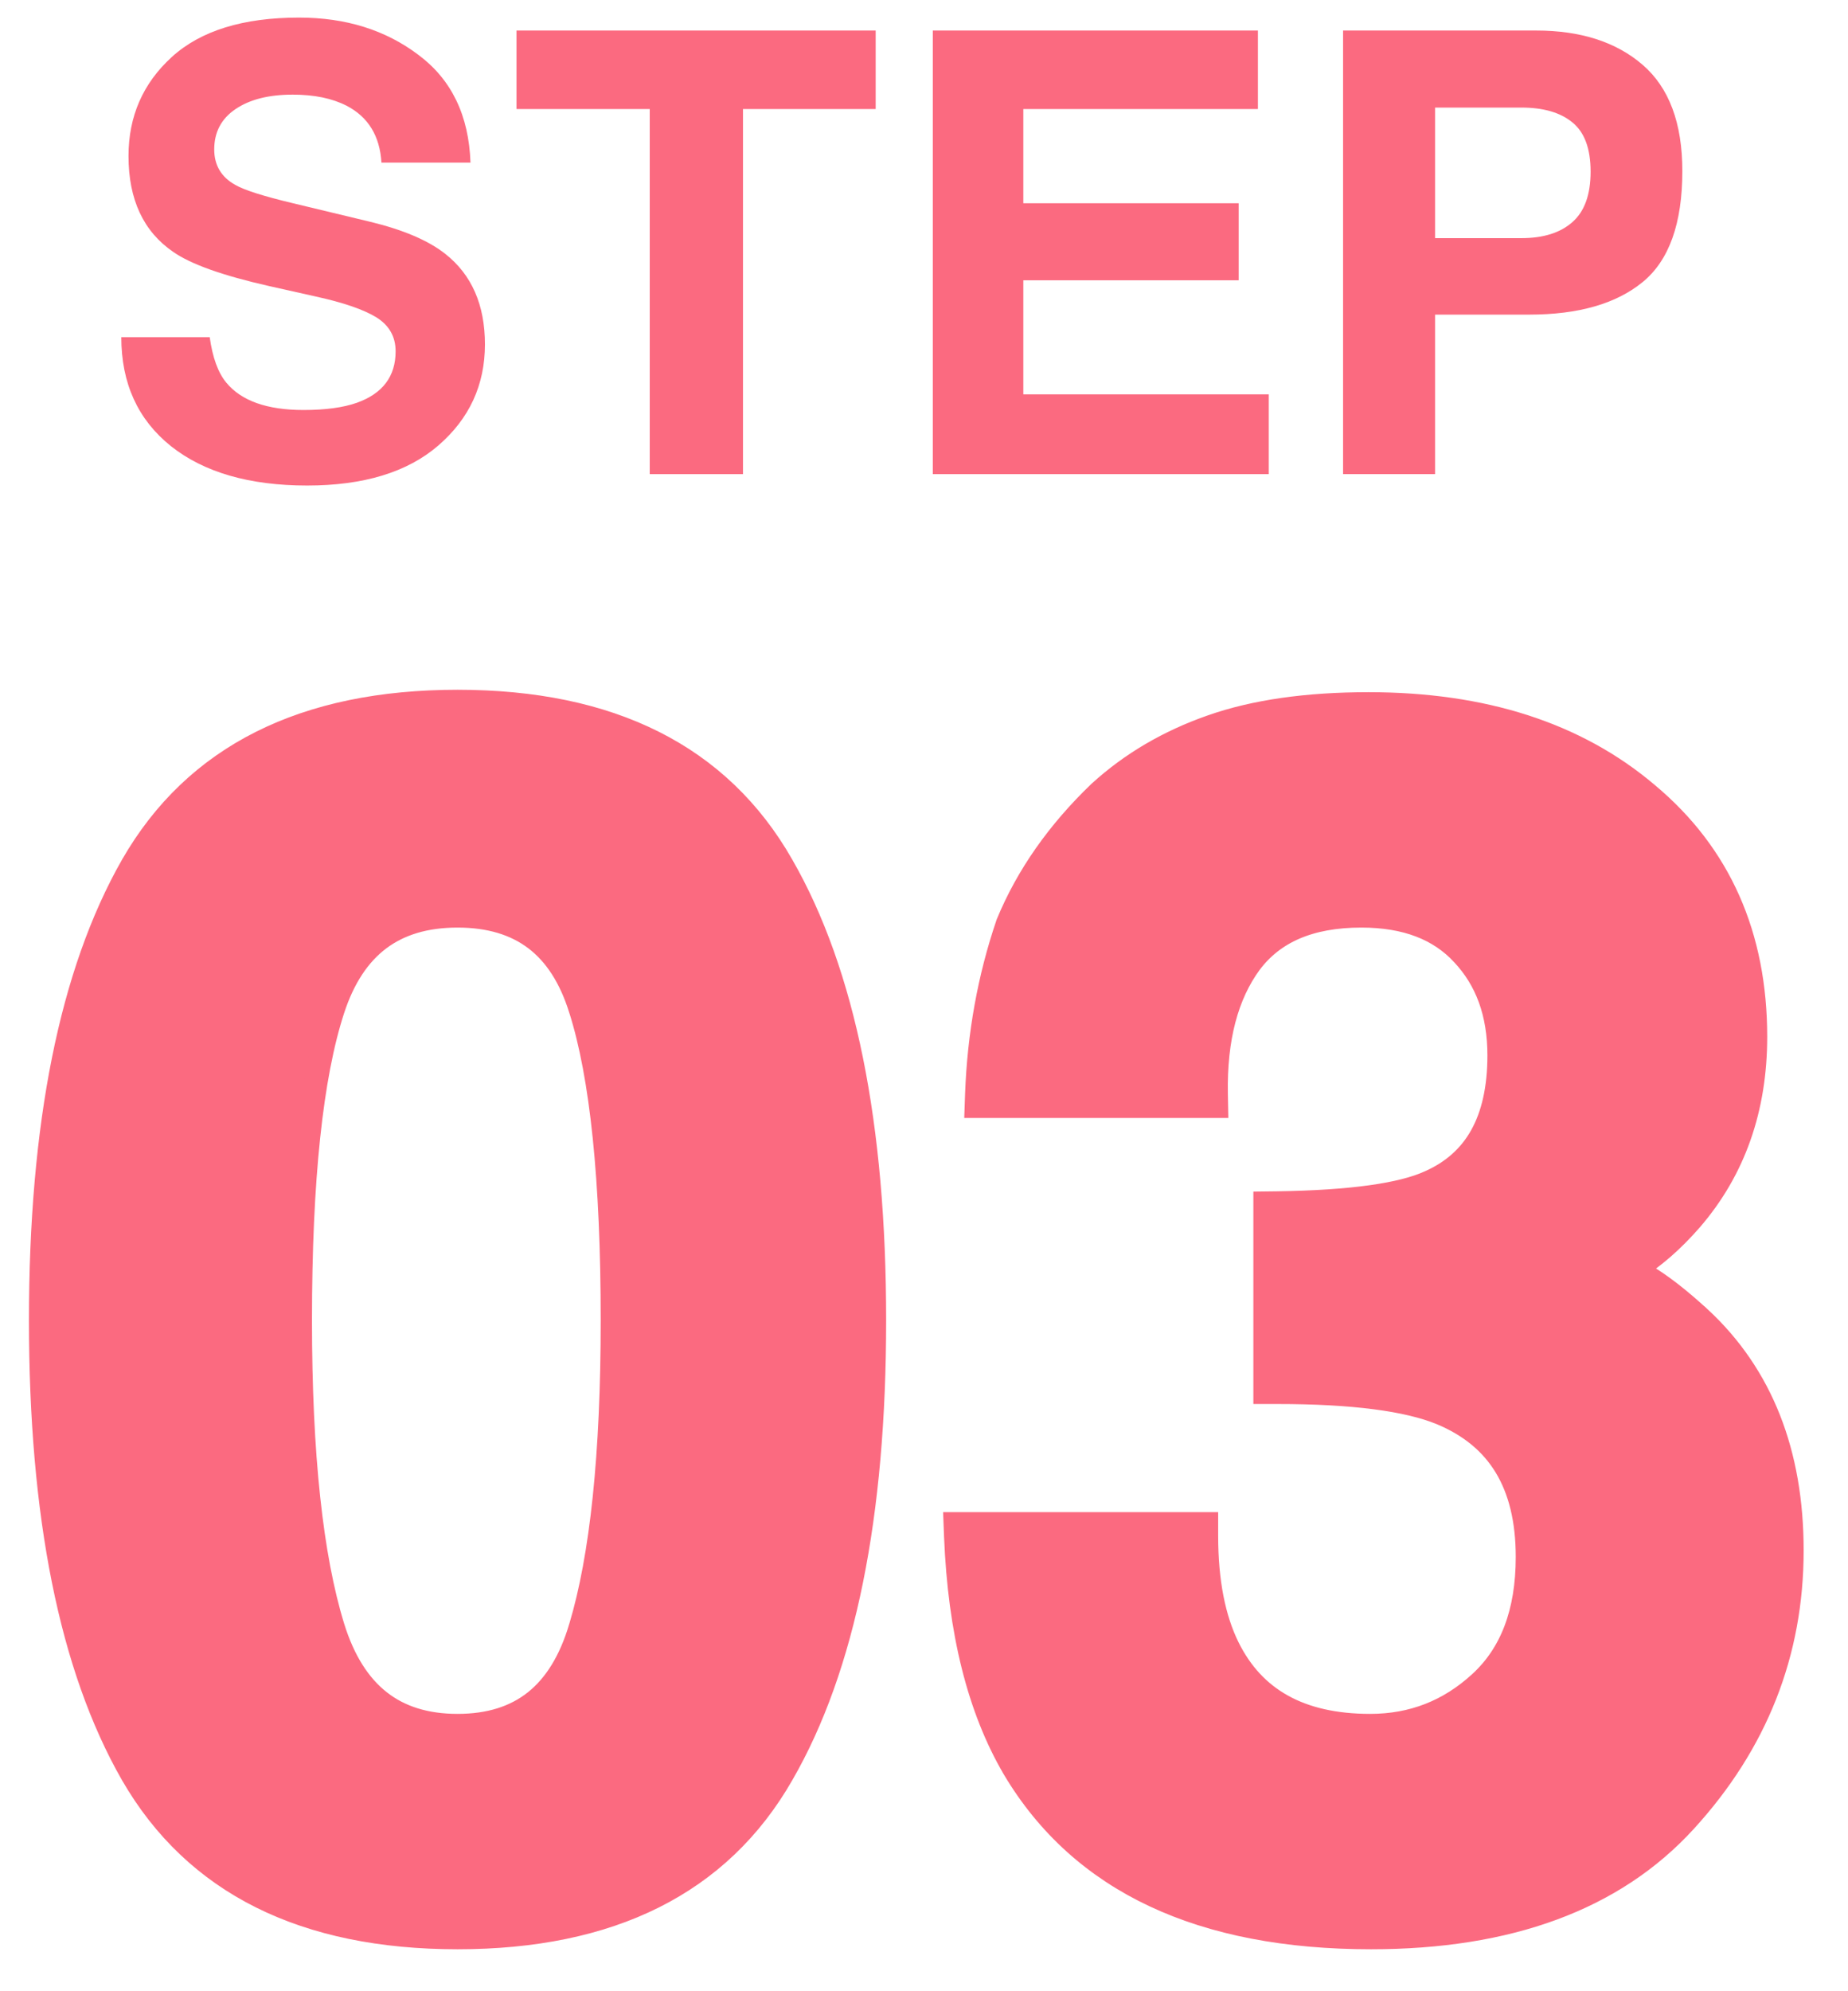
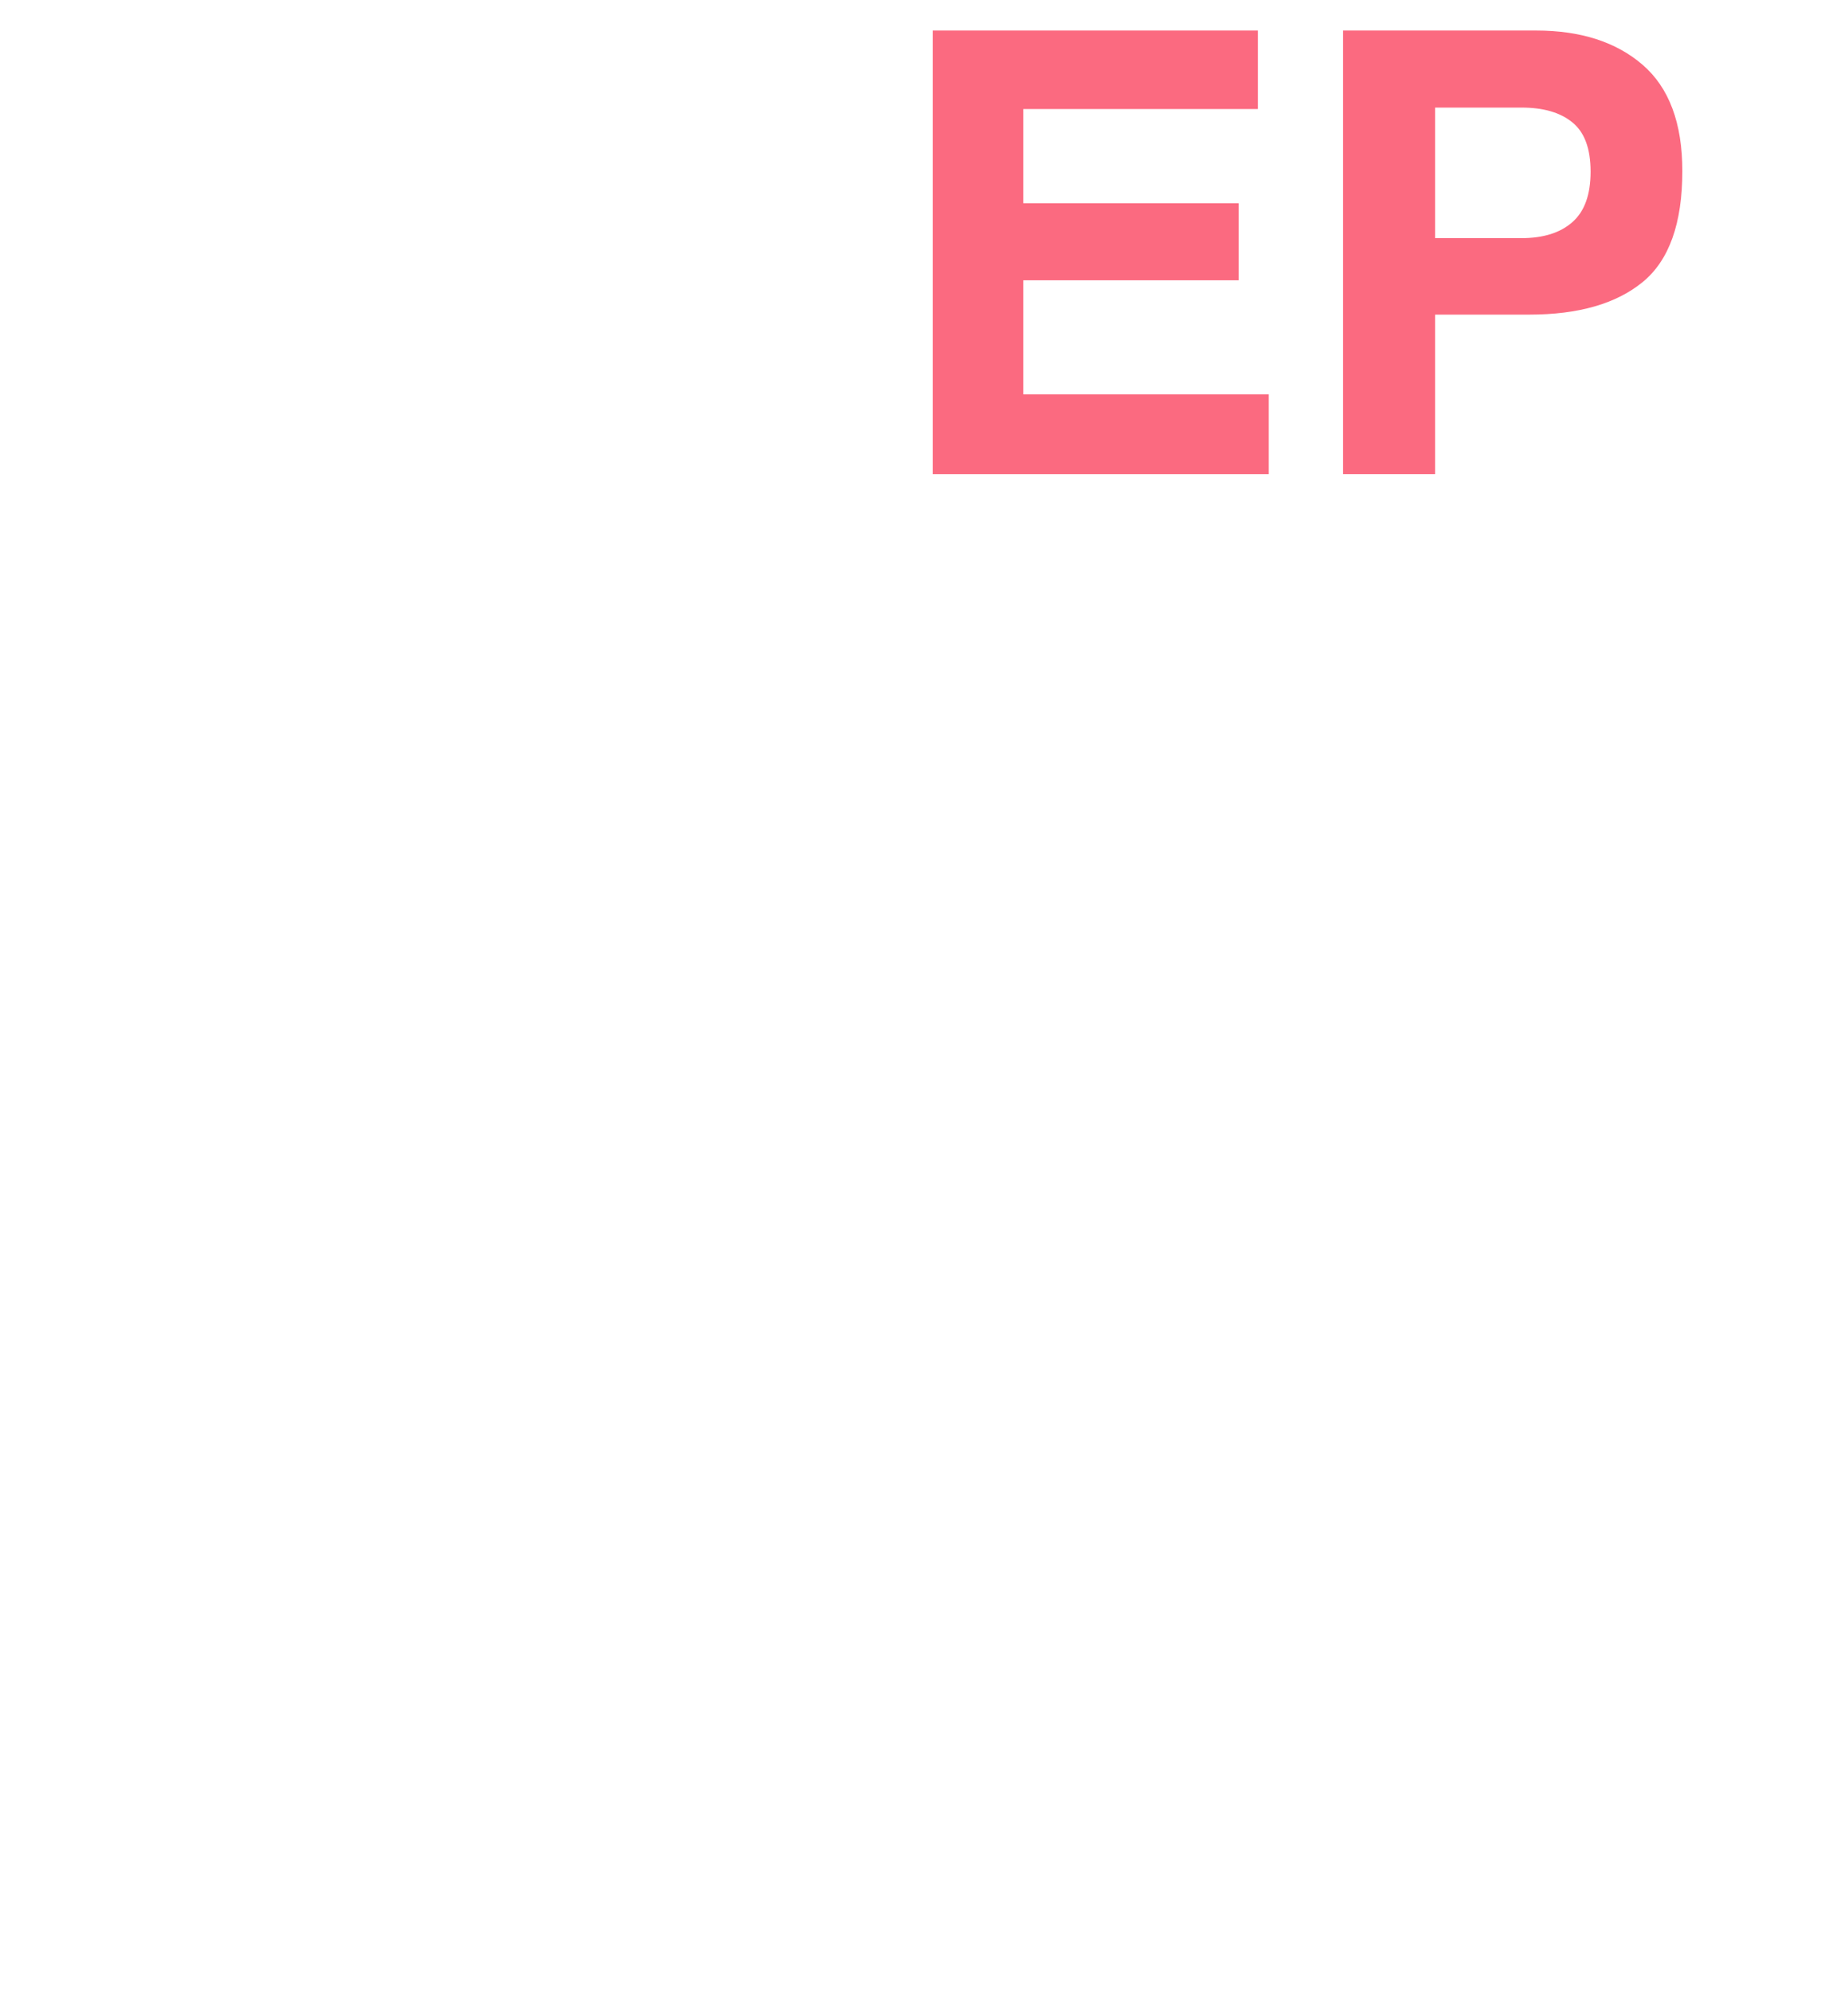
<svg xmlns="http://www.w3.org/2000/svg" width="39" height="42" viewBox="0 0 39 42" fill="none">
-   <path d="M4.426 7.112C4.485 7.539 4.601 7.859 4.775 8.07C5.092 8.455 5.636 8.648 6.406 8.648C6.868 8.648 7.242 8.597 7.53 8.496C8.076 8.301 8.349 7.939 8.349 7.41C8.349 7.101 8.213 6.862 7.942 6.693C7.672 6.528 7.246 6.382 6.667 6.255L5.676 6.033C4.703 5.813 4.03 5.574 3.658 5.315C3.027 4.884 2.712 4.209 2.712 3.291C2.712 2.453 3.017 1.757 3.626 1.202C4.235 0.648 5.13 0.371 6.311 0.371C7.297 0.371 8.137 0.633 8.831 1.158C9.529 1.678 9.895 2.436 9.929 3.43H8.05C8.016 2.867 7.771 2.467 7.314 2.23C7.009 2.074 6.631 1.996 6.178 1.996C5.674 1.996 5.272 2.097 4.972 2.3C4.671 2.503 4.521 2.787 4.521 3.151C4.521 3.485 4.669 3.735 4.965 3.9C5.156 4.01 5.562 4.139 6.184 4.287L7.796 4.674C8.503 4.844 9.036 5.07 9.396 5.354C9.955 5.794 10.234 6.431 10.234 7.264C10.234 8.119 9.906 8.83 9.25 9.397C8.598 9.96 7.676 10.241 6.482 10.241C5.264 10.241 4.305 9.964 3.607 9.41C2.909 8.851 2.56 8.085 2.56 7.112H4.426Z" fill="#FB6A80" />
-   <path d="M18.48 0.644V2.3H15.68V10H13.712V2.3H10.9V0.644H18.48Z" fill="#FB6A80" />
  <path d="M26.547 2.3H21.596V4.287H26.141V5.912H21.596V8.318H26.776V10H19.686V0.644H26.547V2.3Z" fill="#FB6A80" />
  <path d="M33.568 3.621C33.568 3.134 33.439 2.787 33.181 2.58C32.927 2.372 32.569 2.269 32.108 2.269H30.286V5.023H32.108C32.569 5.023 32.927 4.911 33.181 4.687C33.439 4.463 33.568 4.107 33.568 3.621ZM35.504 3.608C35.504 4.712 35.225 5.493 34.666 5.95C34.107 6.407 33.31 6.636 32.273 6.636H30.286V10H28.344V0.644H32.419C33.358 0.644 34.107 0.885 34.666 1.367C35.225 1.85 35.504 2.597 35.504 3.608Z" fill="#FB6A80" />
-   <path d="M12.254 34.322L12.253 34.324C12.041 35.041 11.717 35.555 11.295 35.891C10.875 36.225 10.335 36.4 9.656 36.4C8.978 36.4 8.434 36.225 8.008 35.89C7.579 35.553 7.247 35.038 7.024 34.321C6.568 32.841 6.334 30.689 6.334 27.849C6.334 24.87 6.568 22.692 7.023 21.296C7.245 20.614 7.576 20.124 8.003 19.803C8.43 19.483 8.975 19.315 9.656 19.315C10.337 19.315 10.879 19.483 11.3 19.802C11.721 20.122 12.043 20.611 12.254 21.292L12.255 21.294C12.698 22.691 12.927 24.87 12.927 27.849C12.927 30.689 12.699 32.842 12.254 34.322ZM2.791 37.424L2.792 37.425C4.124 39.732 6.436 40.865 9.656 40.865C12.877 40.865 15.183 39.732 16.504 37.424C17.811 35.16 18.451 31.959 18.451 27.849C18.451 23.739 17.811 20.533 16.504 18.257C15.184 15.938 12.877 14.799 9.656 14.799C6.435 14.799 4.123 15.938 2.792 18.257L2.791 18.258C1.496 20.533 0.861 23.739 0.861 27.849C0.861 31.959 1.496 35.16 2.791 37.424ZM25.458 32.395V32.145H25.208H20.423H20.163L20.173 32.405C20.254 34.402 20.658 36.041 21.404 37.307L21.404 37.308C22.831 39.698 25.368 40.865 28.934 40.865C31.828 40.865 34.053 40.059 35.561 38.408C37.06 36.769 37.814 34.864 37.814 32.703C37.814 30.653 37.173 29.009 35.871 27.802L35.87 27.802C35.448 27.414 35.066 27.115 34.727 26.913C34.642 26.862 34.559 26.816 34.476 26.776C34.896 26.518 35.299 26.166 35.684 25.724L35.685 25.723C36.594 24.67 37.045 23.38 37.045 21.868C37.045 19.739 36.288 18.026 34.769 16.755C33.266 15.477 31.296 14.85 28.882 14.85C27.588 14.85 26.481 15.006 25.57 15.326C24.663 15.643 23.876 16.104 23.211 16.71L23.211 16.71L23.206 16.714C22.33 17.555 21.682 18.478 21.268 19.482L21.265 19.49L21.263 19.497C20.879 20.627 20.664 21.818 20.617 23.072L20.608 23.331H20.867H25.413H25.668L25.663 23.076C25.641 21.894 25.89 20.979 26.383 20.308C26.87 19.658 27.634 19.315 28.729 19.315C29.68 19.315 30.381 19.594 30.869 20.123L30.871 20.125C31.378 20.664 31.64 21.368 31.64 22.261C31.64 22.96 31.51 23.522 31.266 23.959C31.024 24.392 30.661 24.718 30.166 24.937L30.163 24.938C29.588 25.2 28.53 25.355 26.948 25.378L26.701 25.381V25.627V29.114V29.364H26.951C28.562 29.364 29.706 29.518 30.411 29.806C31.029 30.062 31.48 30.438 31.779 30.931C32.08 31.427 32.238 32.058 32.238 32.839C32.238 34.019 31.896 34.891 31.242 35.492C30.582 36.099 29.811 36.4 28.916 36.4C28.167 36.4 27.552 36.257 27.06 35.983C26.57 35.711 26.186 35.302 25.911 34.745C25.614 34.141 25.458 33.361 25.458 32.395Z" fill="#FB6A80" stroke="#FB6A80" stroke-width="0.5" />
</svg>